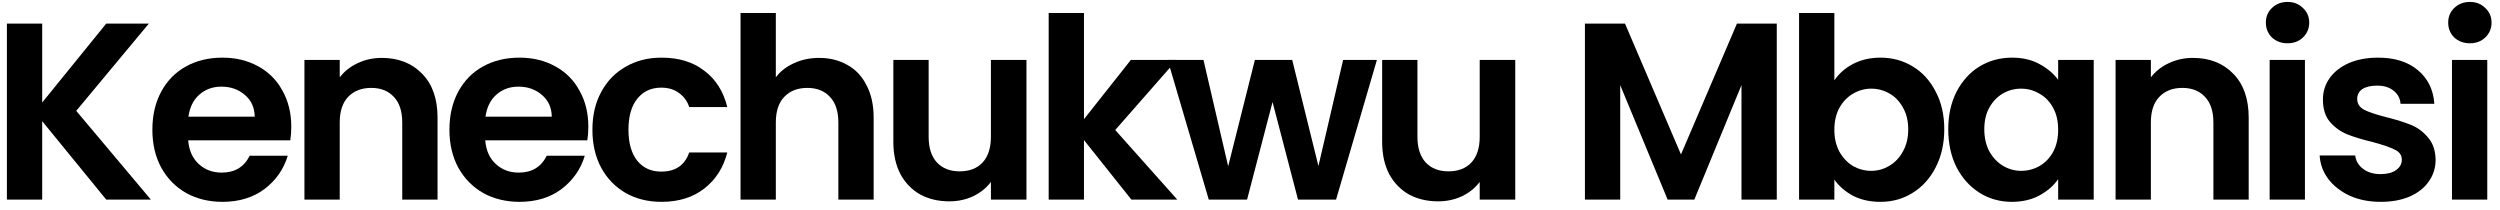
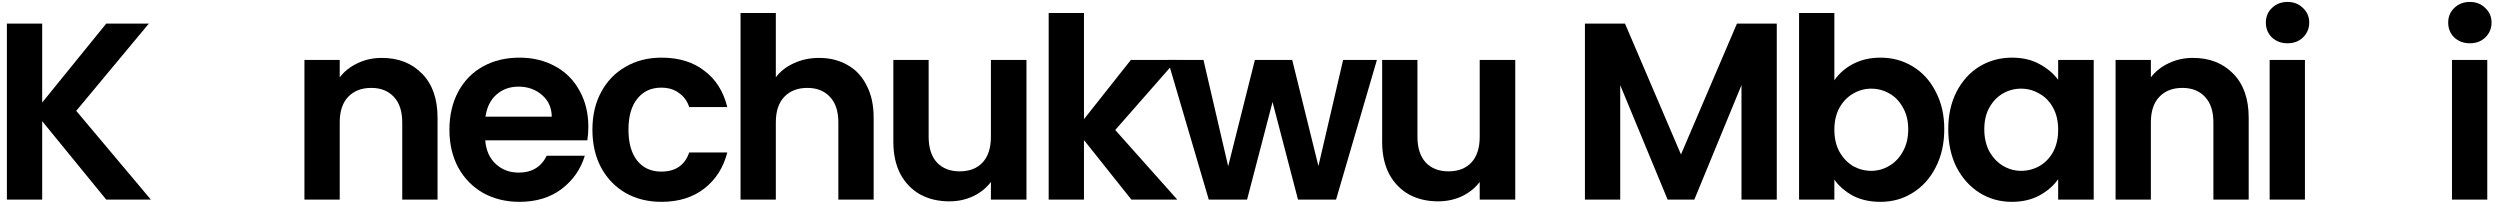
<svg xmlns="http://www.w3.org/2000/svg" width="238" height="20" viewBox="0 0 238 20" fill="none">
  <path d="M10.112 19L4.016 11.536V19H0.656V2.248H4.016V9.76L10.112 2.248H14.168L7.256 10.552L14.36 19H10.112Z" fill="black" />
-   <path d="M27.73 12.064C27.73 12.544 27.698 12.976 27.634 13.36H17.914C17.994 14.32 18.33 15.072 18.922 15.616C19.514 16.16 20.242 16.432 21.106 16.432C22.354 16.432 23.242 15.896 23.77 14.824H27.394C27.01 16.104 26.274 17.16 25.186 17.992C24.098 18.808 22.762 19.216 21.178 19.216C19.898 19.216 18.746 18.936 17.722 18.376C16.714 17.8 15.922 16.992 15.346 15.952C14.786 14.912 14.506 13.712 14.506 12.352C14.506 10.976 14.786 9.768 15.346 8.728C15.906 7.688 16.69 6.888 17.698 6.328C18.706 5.768 19.866 5.488 21.178 5.488C22.442 5.488 23.57 5.76 24.562 6.304C25.57 6.848 26.346 7.624 26.89 8.632C27.45 9.624 27.73 10.768 27.73 12.064ZM24.25 11.104C24.234 10.24 23.922 9.552 23.314 9.04C22.706 8.512 21.962 8.248 21.082 8.248C20.25 8.248 19.546 8.504 18.97 9.016C18.41 9.512 18.066 10.208 17.938 11.104H24.25Z" fill="black" />
  <path d="M36.35 5.512C37.934 5.512 39.214 6.016 40.19 7.024C41.166 8.016 41.654 9.408 41.654 11.2V19H38.294V11.656C38.294 10.6 38.03 9.792 37.502 9.232C36.974 8.656 36.254 8.368 35.342 8.368C34.414 8.368 33.678 8.656 33.134 9.232C32.606 9.792 32.342 10.6 32.342 11.656V19H28.982V5.704H32.342V7.36C32.79 6.784 33.358 6.336 34.046 6.016C34.75 5.68 35.518 5.512 36.35 5.512Z" fill="black" />
  <path d="M56.01 12.064C56.01 12.544 55.977 12.976 55.913 13.36H46.194C46.273 14.32 46.609 15.072 47.202 15.616C47.794 16.16 48.522 16.432 49.386 16.432C50.633 16.432 51.522 15.896 52.05 14.824H55.673C55.289 16.104 54.553 17.16 53.465 17.992C52.377 18.808 51.041 19.216 49.458 19.216C48.178 19.216 47.026 18.936 46.002 18.376C44.993 17.8 44.202 16.992 43.626 15.952C43.066 14.912 42.785 13.712 42.785 12.352C42.785 10.976 43.066 9.768 43.626 8.728C44.185 7.688 44.969 6.888 45.977 6.328C46.986 5.768 48.145 5.488 49.458 5.488C50.721 5.488 51.849 5.76 52.842 6.304C53.849 6.848 54.626 7.624 55.169 8.632C55.73 9.624 56.01 10.768 56.01 12.064ZM52.529 11.104C52.514 10.24 52.202 9.552 51.593 9.04C50.986 8.512 50.242 8.248 49.361 8.248C48.529 8.248 47.825 8.504 47.249 9.016C46.69 9.512 46.346 10.208 46.218 11.104H52.529Z" fill="black" />
  <path d="M56.398 12.352C56.398 10.976 56.678 9.776 57.238 8.752C57.798 7.712 58.574 6.912 59.566 6.352C60.558 5.776 61.694 5.488 62.974 5.488C64.622 5.488 65.982 5.904 67.054 6.736C68.142 7.552 68.87 8.704 69.238 10.192H65.614C65.422 9.616 65.094 9.168 64.63 8.848C64.182 8.512 63.622 8.344 62.95 8.344C61.99 8.344 61.23 8.696 60.67 9.4C60.11 10.088 59.83 11.072 59.83 12.352C59.83 13.616 60.11 14.6 60.67 15.304C61.23 15.992 61.99 16.336 62.95 16.336C64.31 16.336 65.198 15.728 65.614 14.512H69.238C68.87 15.952 68.142 17.096 67.054 17.944C65.966 18.792 64.606 19.216 62.974 19.216C61.694 19.216 60.558 18.936 59.566 18.376C58.574 17.8 57.798 17 57.238 15.976C56.678 14.936 56.398 13.728 56.398 12.352Z" fill="black" />
  <path d="M77.987 5.512C78.996 5.512 79.891 5.736 80.675 6.184C81.46 6.616 82.067 7.264 82.499 8.128C82.948 8.976 83.171 10 83.171 11.2V19H79.811V11.656C79.811 10.6 79.547 9.792 79.019 9.232C78.492 8.656 77.772 8.368 76.859 8.368C75.931 8.368 75.195 8.656 74.651 9.232C74.124 9.792 73.859 10.6 73.859 11.656V19H70.499V1.24H73.859V7.36C74.291 6.784 74.868 6.336 75.588 6.016C76.308 5.68 77.108 5.512 77.987 5.512Z" fill="black" />
  <path d="M97.719 5.704V19H94.335V17.32C93.903 17.896 93.335 18.352 92.631 18.688C91.943 19.008 91.191 19.168 90.375 19.168C89.335 19.168 88.415 18.952 87.615 18.52C86.815 18.072 86.183 17.424 85.719 16.576C85.271 15.712 85.047 14.688 85.047 13.504V5.704H88.407V13.024C88.407 14.08 88.671 14.896 89.199 15.472C89.727 16.032 90.447 16.312 91.359 16.312C92.287 16.312 93.015 16.032 93.543 15.472C94.071 14.896 94.335 14.08 94.335 13.024V5.704H97.719Z" fill="black" />
  <path d="M107.706 19L103.194 13.336V19H99.834V1.24H103.194V11.344L107.658 5.704H112.026L106.17 12.376L112.074 19H107.706Z" fill="black" />
  <path d="M131.082 5.704L127.194 19H123.57L121.146 9.712L118.722 19H115.074L111.162 5.704H114.57L116.922 15.832L119.466 5.704H123.018L125.514 15.808L127.866 5.704H131.082Z" fill="black" />
  <path d="M144.252 5.704V19H140.868V17.32C140.436 17.896 139.868 18.352 139.164 18.688C138.476 19.008 137.723 19.168 136.908 19.168C135.868 19.168 134.948 18.952 134.148 18.52C133.348 18.072 132.716 17.424 132.252 16.576C131.804 15.712 131.58 14.688 131.58 13.504V5.704H134.94V13.024C134.94 14.08 135.204 14.896 135.732 15.472C136.26 16.032 136.98 16.312 137.892 16.312C138.82 16.312 139.548 16.032 140.076 15.472C140.604 14.896 140.868 14.08 140.868 13.024V5.704H144.252Z" fill="black" />
  <path d="M169.149 2.248V19H165.789V8.104L161.301 19H158.757L154.245 8.104V19H150.885V2.248H154.701L160.029 14.704L165.357 2.248H169.149Z" fill="black" />
  <path d="M174.631 7.648C175.063 7.008 175.655 6.488 176.407 6.088C177.175 5.688 178.047 5.488 179.023 5.488C180.159 5.488 181.183 5.768 182.095 6.328C183.023 6.888 183.751 7.688 184.279 8.728C184.823 9.752 185.095 10.944 185.095 12.304C185.095 13.664 184.823 14.872 184.279 15.928C183.751 16.968 183.023 17.776 182.095 18.352C181.183 18.928 180.159 19.216 179.023 19.216C178.031 19.216 177.159 19.024 176.407 18.64C175.671 18.24 175.079 17.728 174.631 17.104V19H171.271V1.24H174.631V7.648ZM181.663 12.304C181.663 11.504 181.495 10.816 181.159 10.24C180.839 9.648 180.407 9.2 179.863 8.896C179.335 8.592 178.759 8.44 178.135 8.44C177.527 8.44 176.951 8.6 176.407 8.92C175.879 9.224 175.447 9.672 175.111 10.264C174.791 10.856 174.631 11.552 174.631 12.352C174.631 13.152 174.791 13.848 175.111 14.44C175.447 15.032 175.879 15.488 176.407 15.808C176.951 16.112 177.527 16.264 178.135 16.264C178.759 16.264 179.335 16.104 179.863 15.784C180.407 15.464 180.839 15.008 181.159 14.416C181.495 13.824 181.663 13.12 181.663 12.304Z" fill="black" />
  <path d="M185.473 12.304C185.473 10.96 185.737 9.768 186.265 8.728C186.809 7.688 187.537 6.888 188.449 6.328C189.377 5.768 190.409 5.488 191.545 5.488C192.537 5.488 193.401 5.688 194.137 6.088C194.889 6.488 195.489 6.992 195.937 7.6V5.704H199.321V19H195.937V17.056C195.505 17.68 194.905 18.2 194.137 18.616C193.385 19.016 192.513 19.216 191.521 19.216C190.401 19.216 189.377 18.928 188.449 18.352C187.537 17.776 186.809 16.968 186.265 15.928C185.737 14.872 185.473 13.664 185.473 12.304ZM195.937 12.352C195.937 11.536 195.777 10.84 195.457 10.264C195.137 9.672 194.705 9.224 194.161 8.92C193.617 8.6 193.033 8.44 192.409 8.44C191.785 8.44 191.209 8.592 190.681 8.896C190.153 9.2 189.721 9.648 189.385 10.24C189.065 10.816 188.905 11.504 188.905 12.304C188.905 13.104 189.065 13.808 189.385 14.416C189.721 15.008 190.153 15.464 190.681 15.784C191.225 16.104 191.801 16.264 192.409 16.264C193.033 16.264 193.617 16.112 194.161 15.808C194.705 15.488 195.137 15.04 195.457 14.464C195.777 13.872 195.937 13.168 195.937 12.352Z" fill="black" />
  <path d="M208.771 5.512C210.355 5.512 211.635 6.016 212.611 7.024C213.587 8.016 214.075 9.408 214.075 11.2V19H210.715V11.656C210.715 10.6 210.451 9.792 209.923 9.232C209.395 8.656 208.675 8.368 207.763 8.368C206.835 8.368 206.099 8.656 205.555 9.232C205.027 9.792 204.763 10.6 204.763 11.656V19H201.403V5.704H204.763V7.36C205.211 6.784 205.779 6.336 206.467 6.016C207.171 5.68 207.939 5.512 208.771 5.512Z" fill="black" />
  <path d="M217.774 4.12C217.182 4.12 216.686 3.936 216.286 3.568C215.902 3.184 215.71 2.712 215.71 2.152C215.71 1.592 215.902 1.128 216.286 0.76C216.686 0.376 217.182 0.184 217.774 0.184C218.366 0.184 218.854 0.376 219.238 0.76C219.638 1.128 219.838 1.592 219.838 2.152C219.838 2.712 219.638 3.184 219.238 3.568C218.854 3.936 218.366 4.12 217.774 4.12ZM219.43 5.704V19H216.07V5.704H219.43Z" fill="black" />
-   <path d="M226.638 19.216C225.55 19.216 224.574 19.024 223.71 18.64C222.846 18.24 222.158 17.704 221.646 17.032C221.15 16.36 220.878 15.616 220.83 14.8H224.214C224.278 15.312 224.526 15.736 224.958 16.072C225.406 16.408 225.958 16.576 226.614 16.576C227.254 16.576 227.75 16.448 228.102 16.192C228.47 15.936 228.654 15.608 228.654 15.208C228.654 14.776 228.43 14.456 227.982 14.248C227.55 14.024 226.854 13.784 225.894 13.528C224.902 13.288 224.086 13.04 223.446 12.784C222.822 12.528 222.278 12.136 221.814 11.608C221.366 11.08 221.142 10.368 221.142 9.472C221.142 8.736 221.35 8.064 221.766 7.456C222.198 6.848 222.806 6.368 223.59 6.016C224.39 5.664 225.326 5.488 226.398 5.488C227.982 5.488 229.246 5.888 230.19 6.688C231.134 7.472 231.654 8.536 231.75 9.88H228.534C228.486 9.352 228.262 8.936 227.862 8.632C227.478 8.312 226.958 8.152 226.302 8.152C225.694 8.152 225.222 8.264 224.886 8.488C224.566 8.712 224.406 9.024 224.406 9.424C224.406 9.872 224.63 10.216 225.078 10.456C225.526 10.68 226.222 10.912 227.166 11.152C228.126 11.392 228.918 11.64 229.542 11.896C230.166 12.152 230.702 12.552 231.15 13.096C231.614 13.624 231.854 14.328 231.87 15.208C231.87 15.976 231.654 16.664 231.222 17.272C230.806 17.88 230.198 18.36 229.398 18.712C228.614 19.048 227.694 19.216 226.638 19.216Z" fill="black" />
  <path d="M235.132 4.12C234.54 4.12 234.044 3.936 233.644 3.568C233.26 3.184 233.068 2.712 233.068 2.152C233.068 1.592 233.26 1.128 233.644 0.76C234.044 0.376 234.54 0.184 235.132 0.184C235.724 0.184 236.212 0.376 236.596 0.76C236.996 1.128 237.196 1.592 237.196 2.152C237.196 2.712 236.996 3.184 236.596 3.568C236.212 3.936 235.724 4.12 235.132 4.12ZM236.788 5.704V19H233.428V5.704H236.788Z" fill="black" />
</svg>